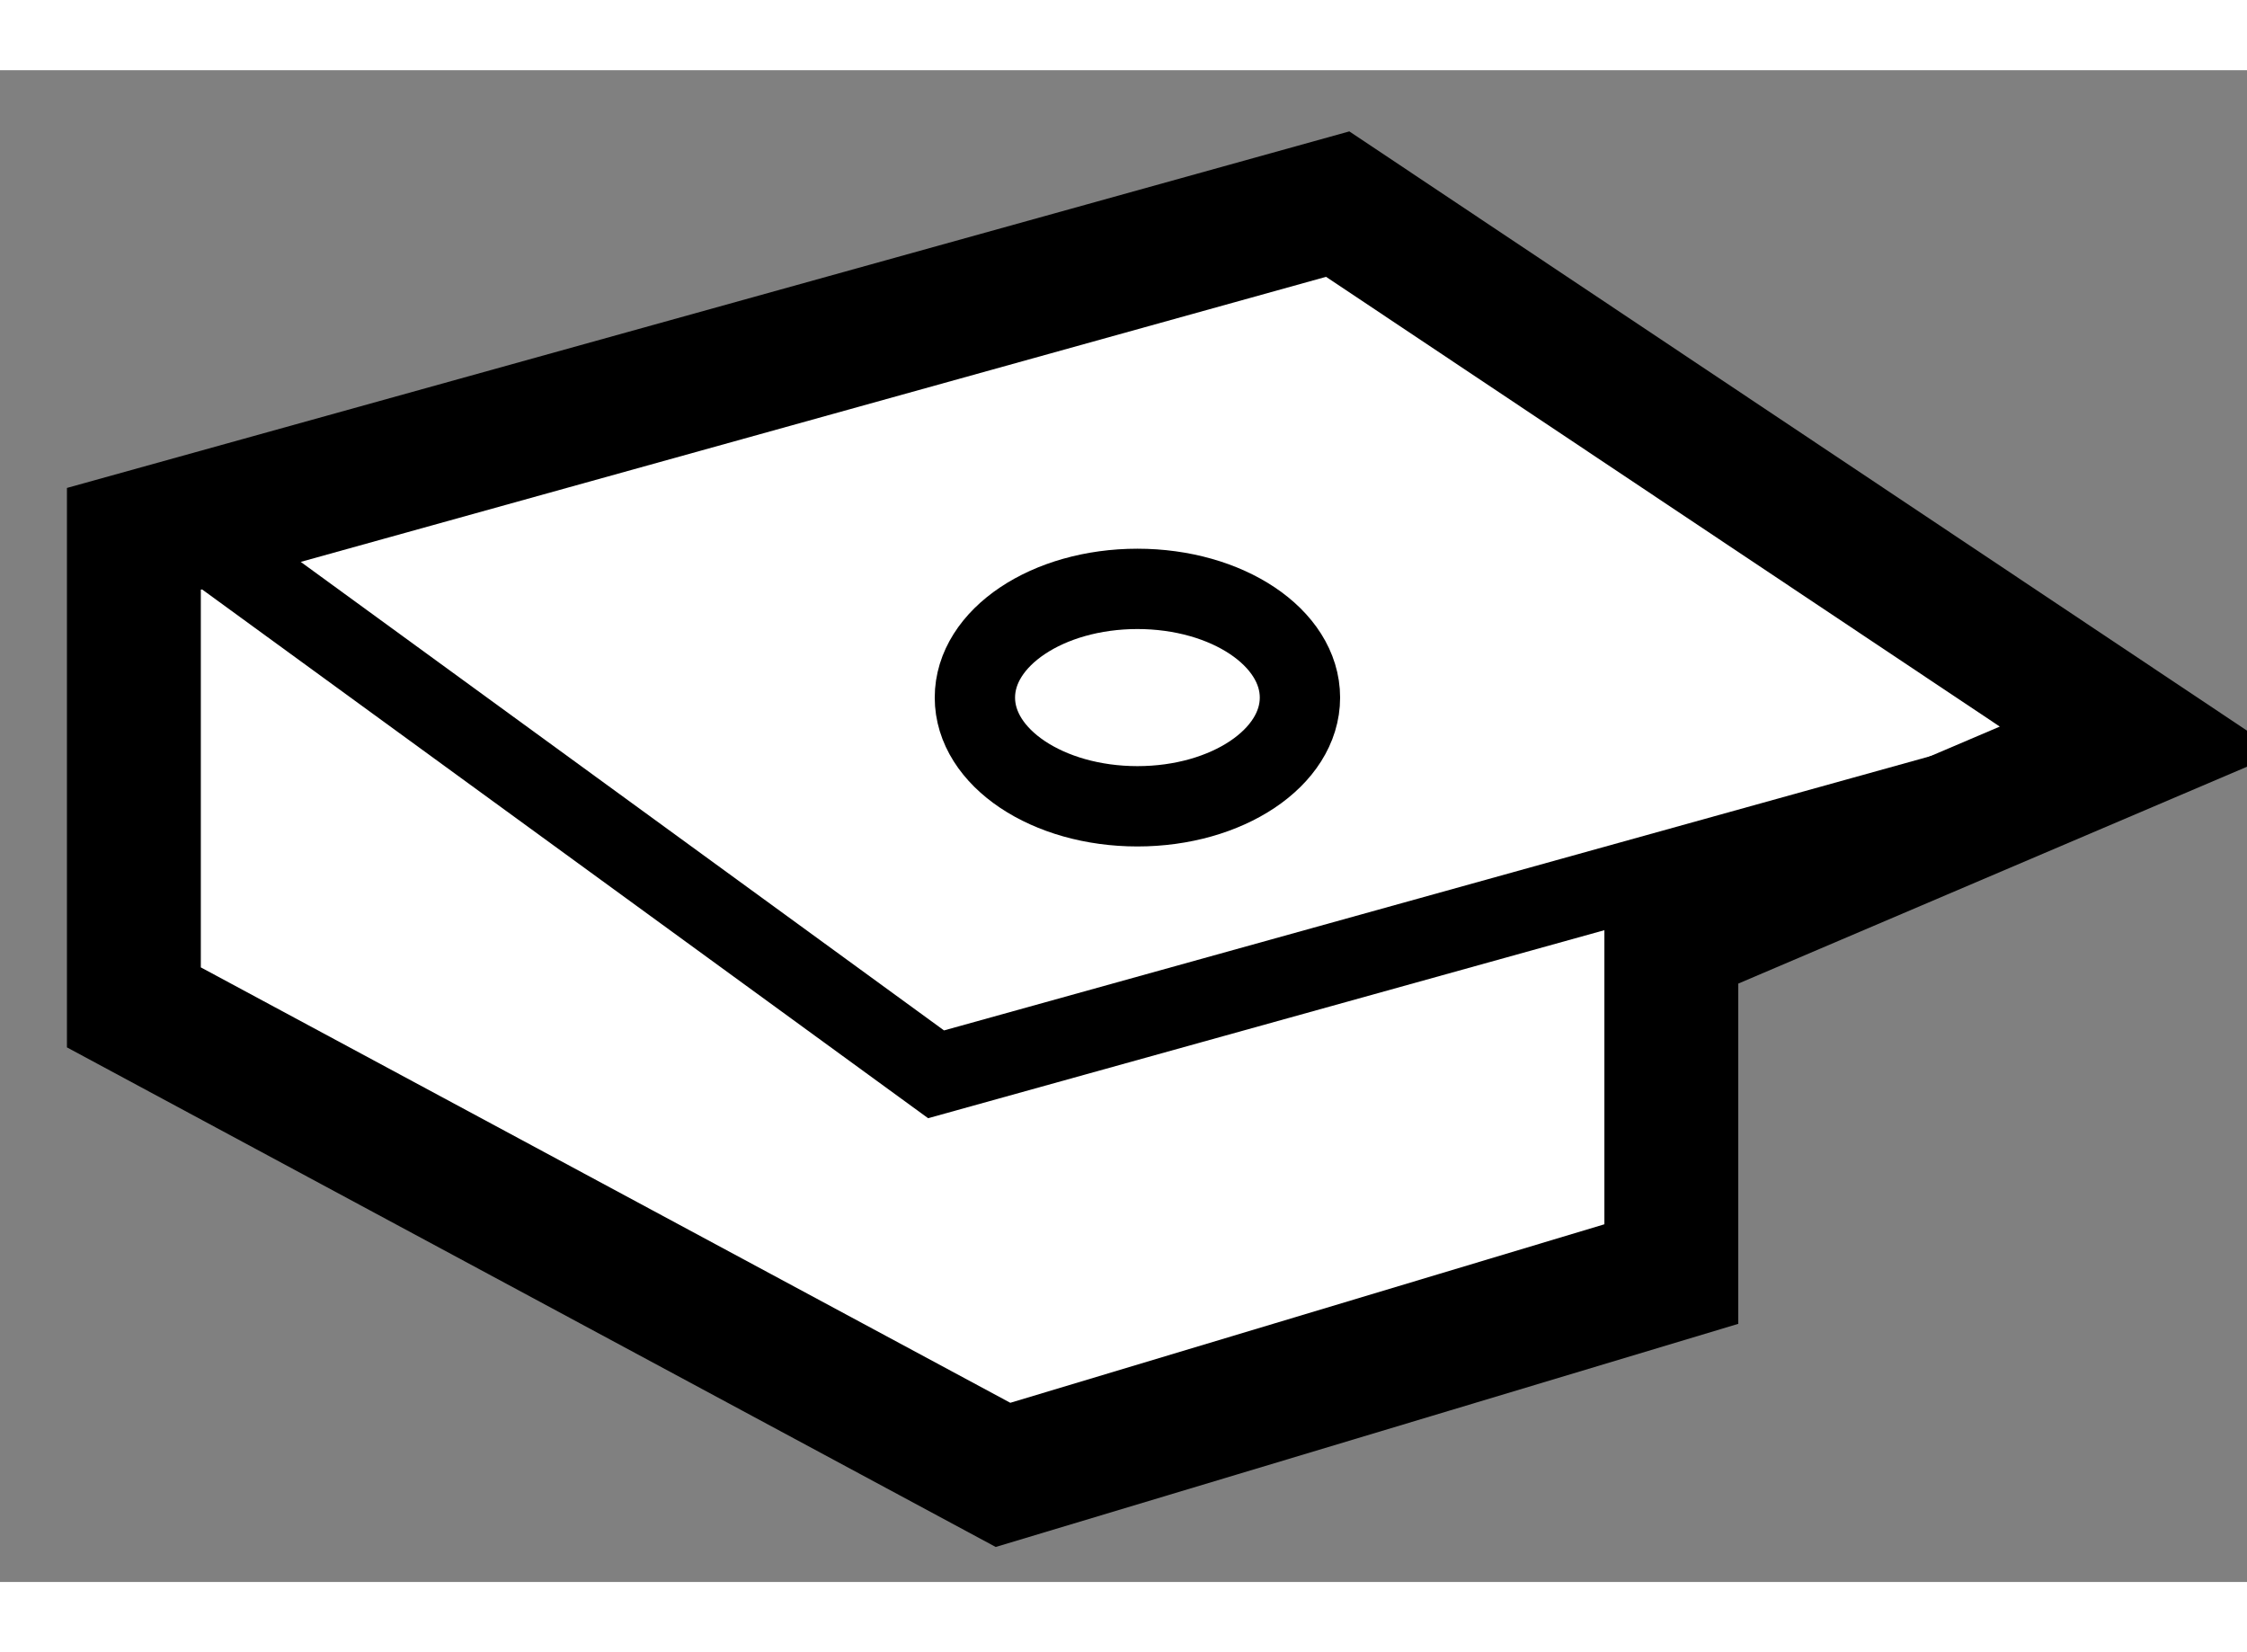
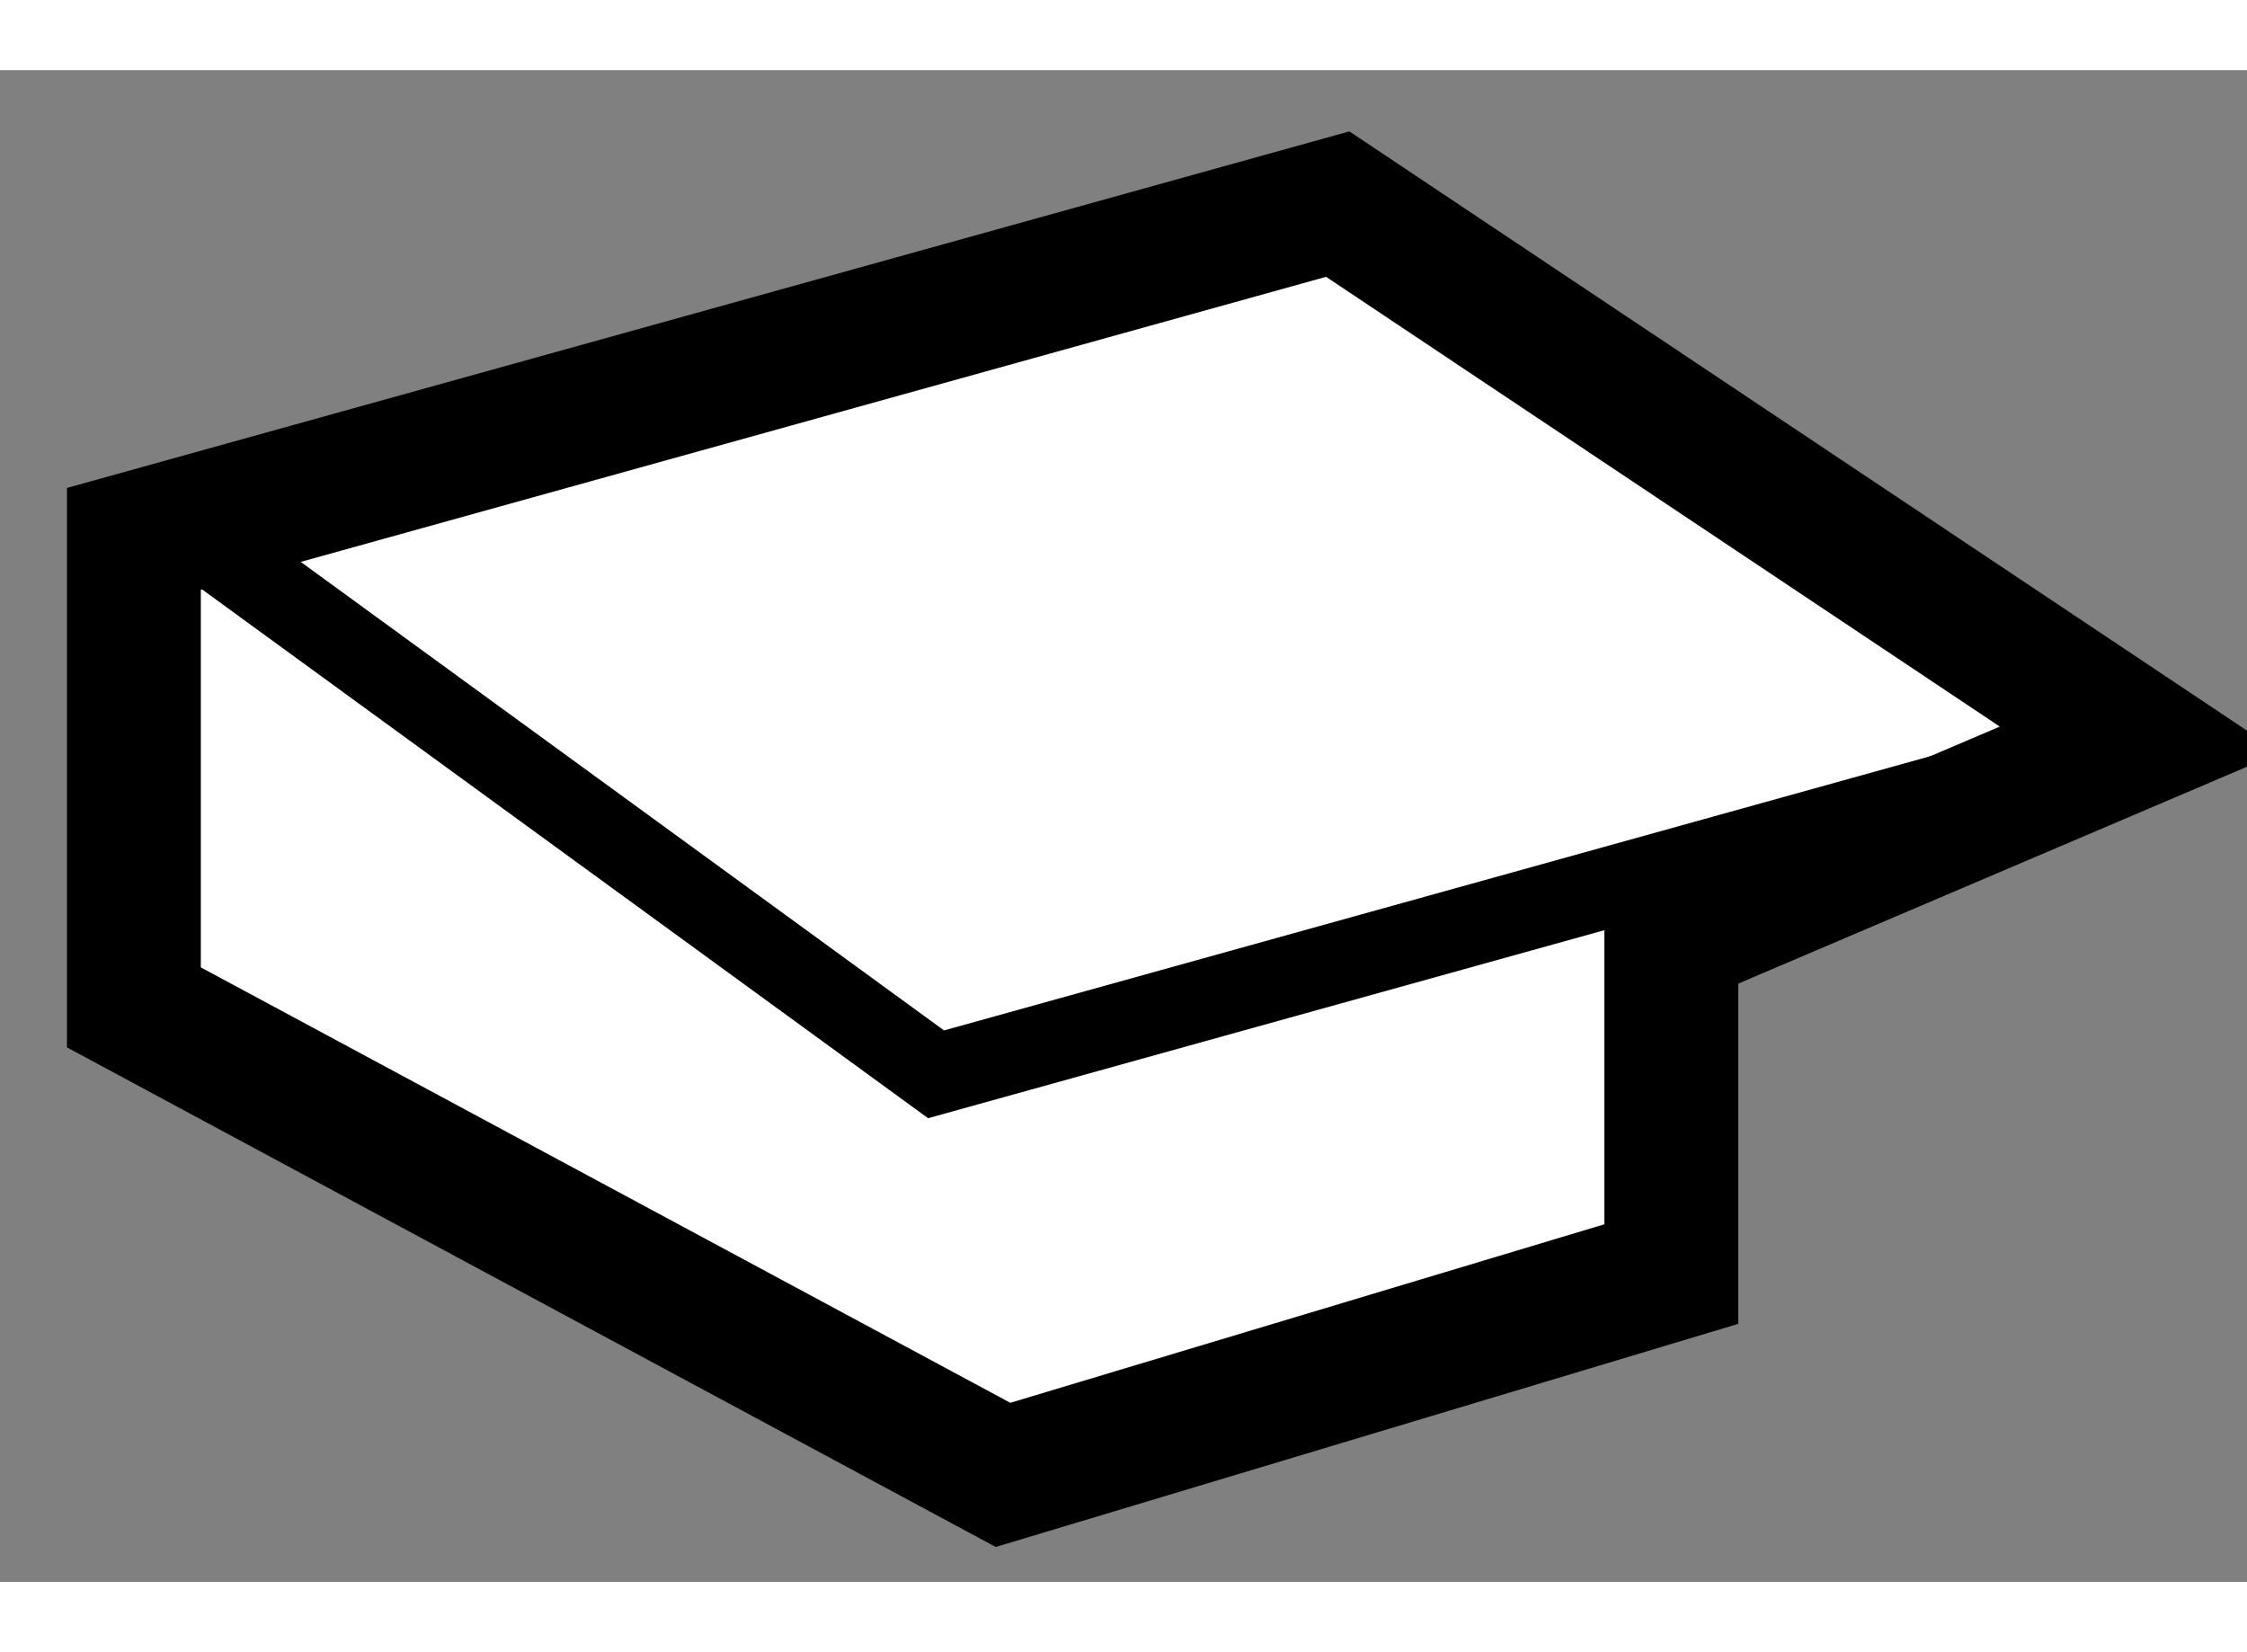
<svg xmlns="http://www.w3.org/2000/svg" version="1.1" x="0px" y="0px" width="244.8px" height="180px" viewBox="140.627 105.972 8.392 5.646" enable-background="new 0 0 244.8 180" xml:space="preserve">
  <rect x="140.627" y="105.972" width="8.392" height="5.646" fill="#808080" stroke="none" />
  <g>
    <polygon fill="#FFFFFF" stroke="#000000" stroke-width="0.5" points="145.623,106.472 141.127,107.722 141.127,109.472     144.373,111.218 146.869,110.468 146.869,109.218 148.619,108.472   " />
    <polyline fill="none" stroke="#000000" stroke-width="0.3" points="141.377,107.722 144.123,109.722 148.619,108.472   " />
-     <ellipse fill="none" stroke="#000000" stroke-width="0.3" cx="144.875" cy="108.315" rx="0.607" ry="0.406" />
  </g>
</svg>